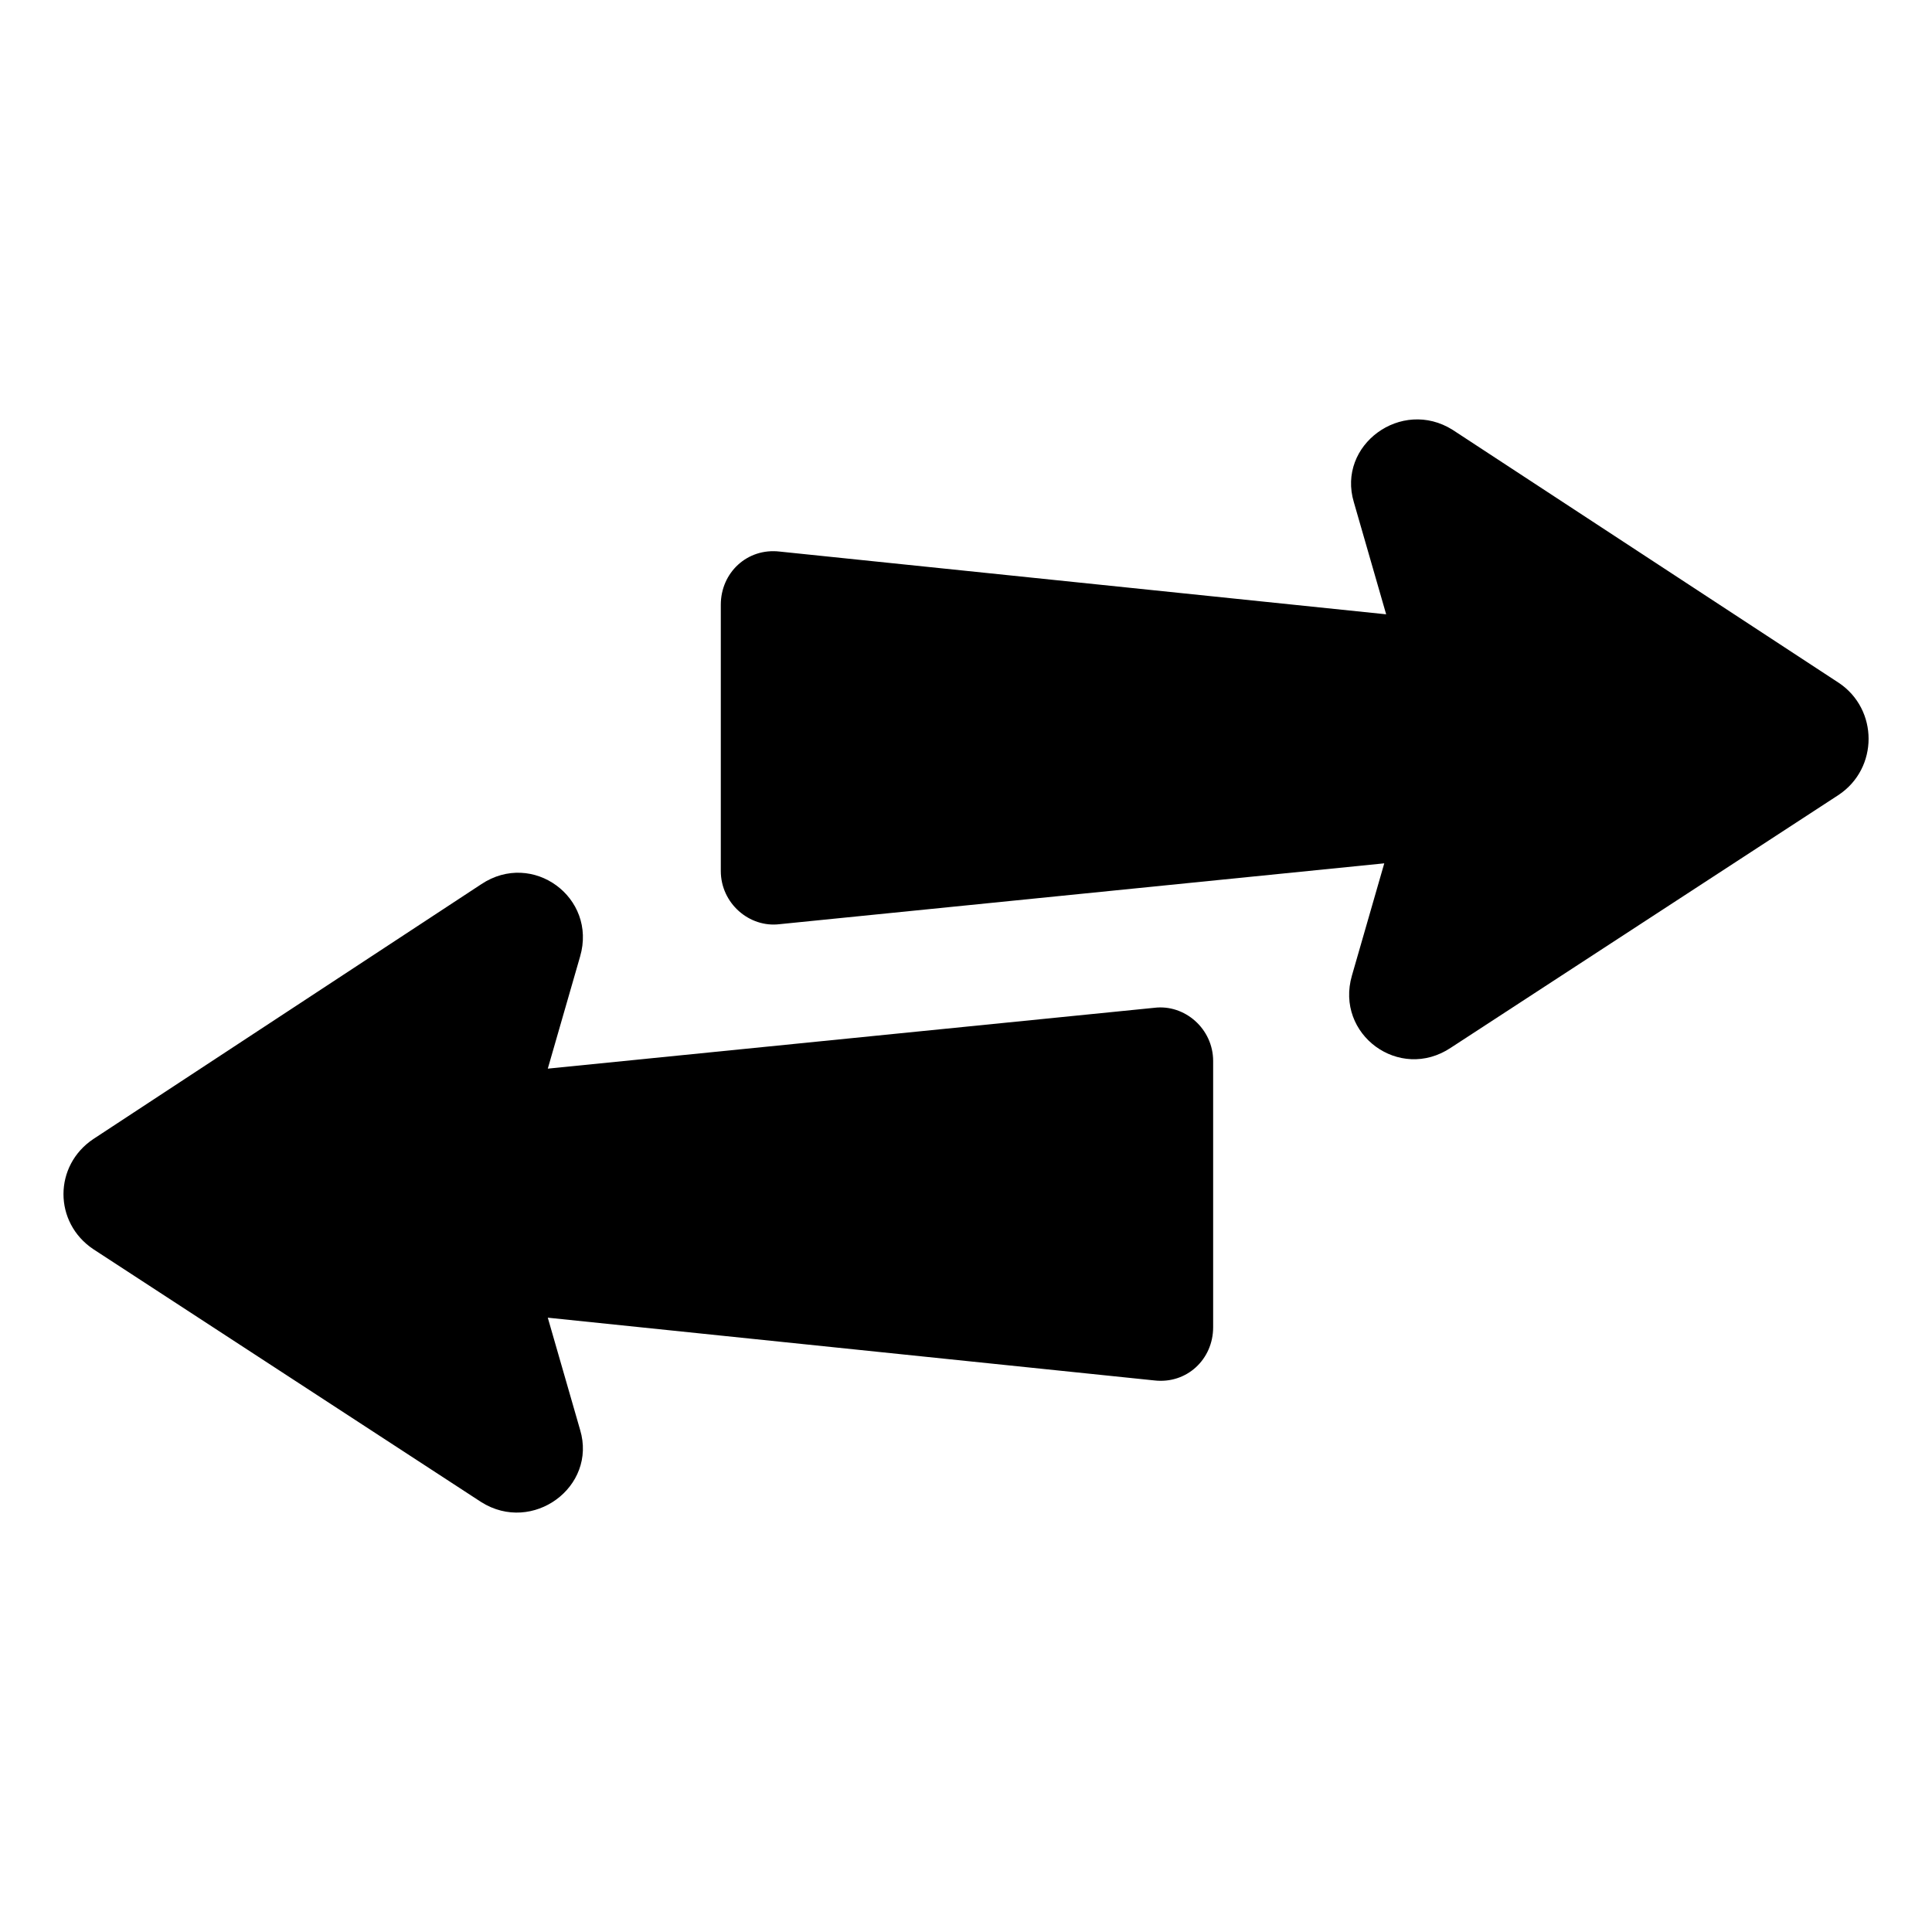
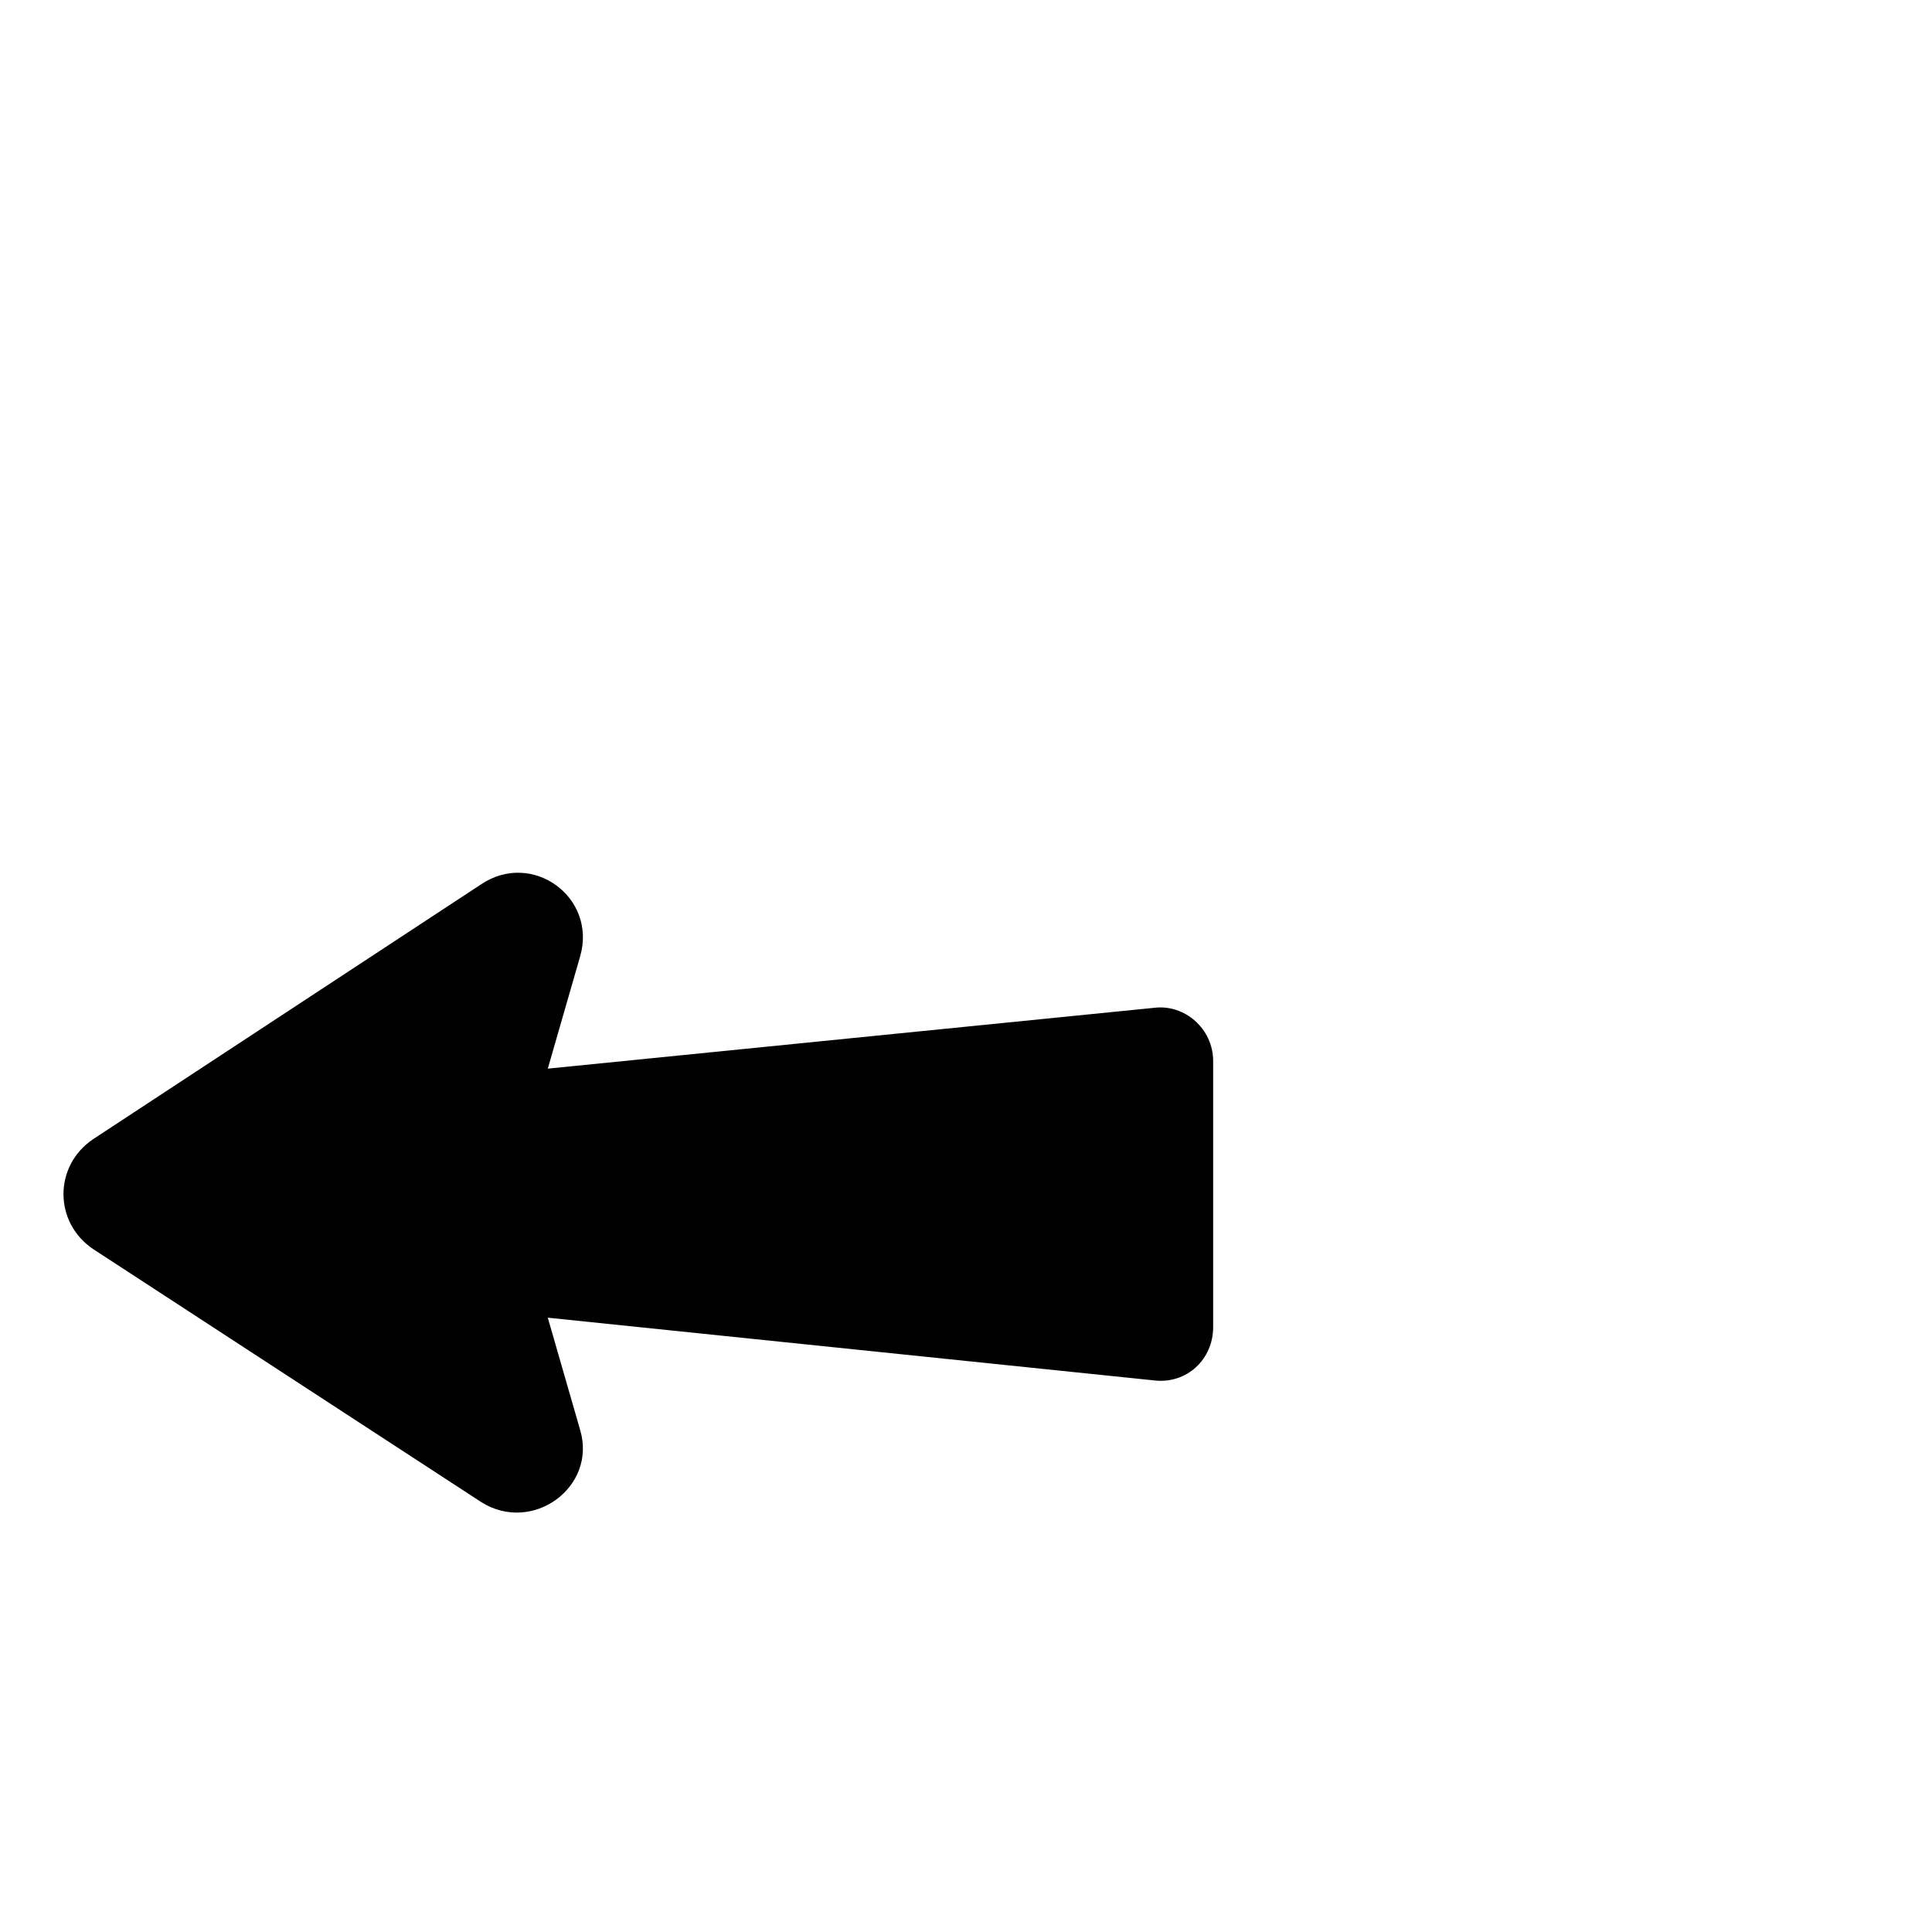
<svg xmlns="http://www.w3.org/2000/svg" fill="#000000" width="800px" height="800px" version="1.1" viewBox="144 144 512 512">
  <g>
-     <path d="m631.25 324.93-102.27-67.004c-13.602-8.566-30.73 4.031-26.199 19.145l8.566 29.727-160.71-16.625c-8.566-1.008-15.617 5.543-15.617 14.105v70.531c0 8.566 7.559 15.113 15.617 14.105l160.21-16.121-8.566 29.727c-4.535 15.617 12.594 28.215 26.199 19.145l102.78-67.008c10.582-7.055 10.582-22.672 0-29.727z" />
    <path d="m449.88 411.08-160.71 16.121 8.566-29.727c4.535-15.617-12.594-28.215-26.199-19.145l-102.78 67.512c-10.578 7.055-10.578 22.168 0 29.223l102.78 67.008c13.602 8.566 30.73-4.031 26.199-19.145l-8.566-29.727 160.71 16.625c8.566 1.008 15.617-5.543 15.617-14.105v-70.535c0-8.562-7.555-15.113-15.617-14.105z" />
  </g>
</svg>